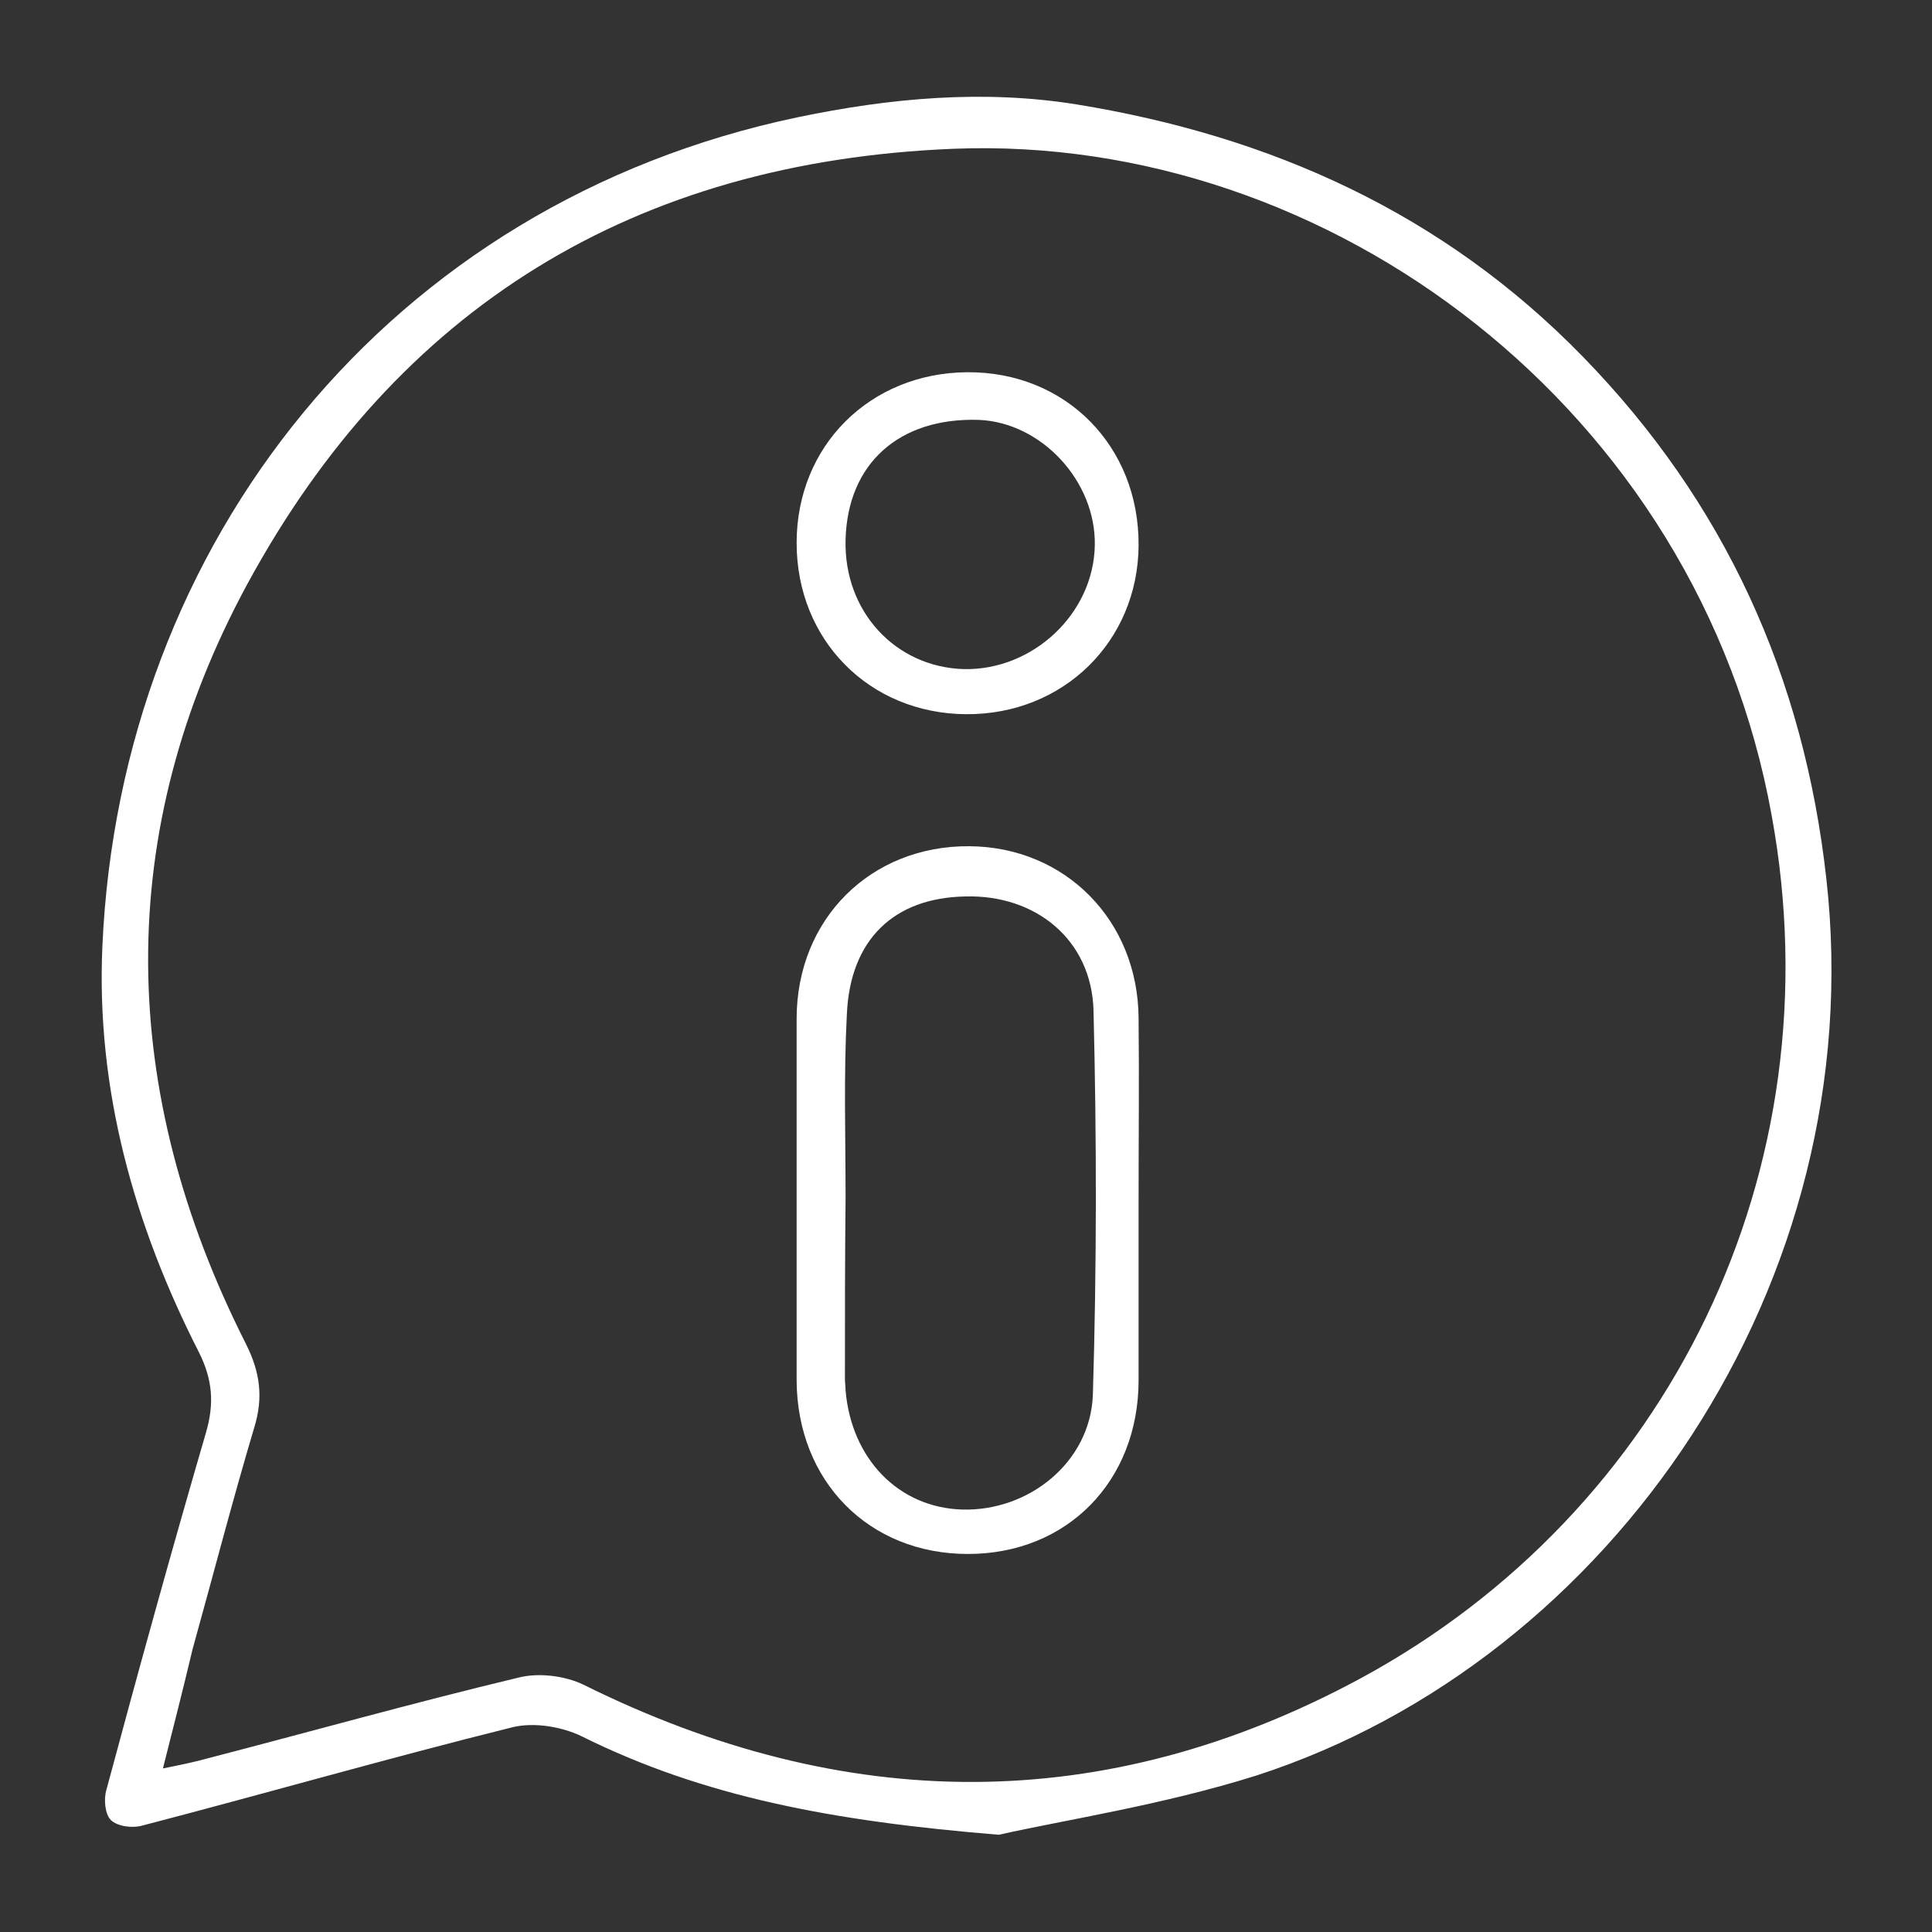
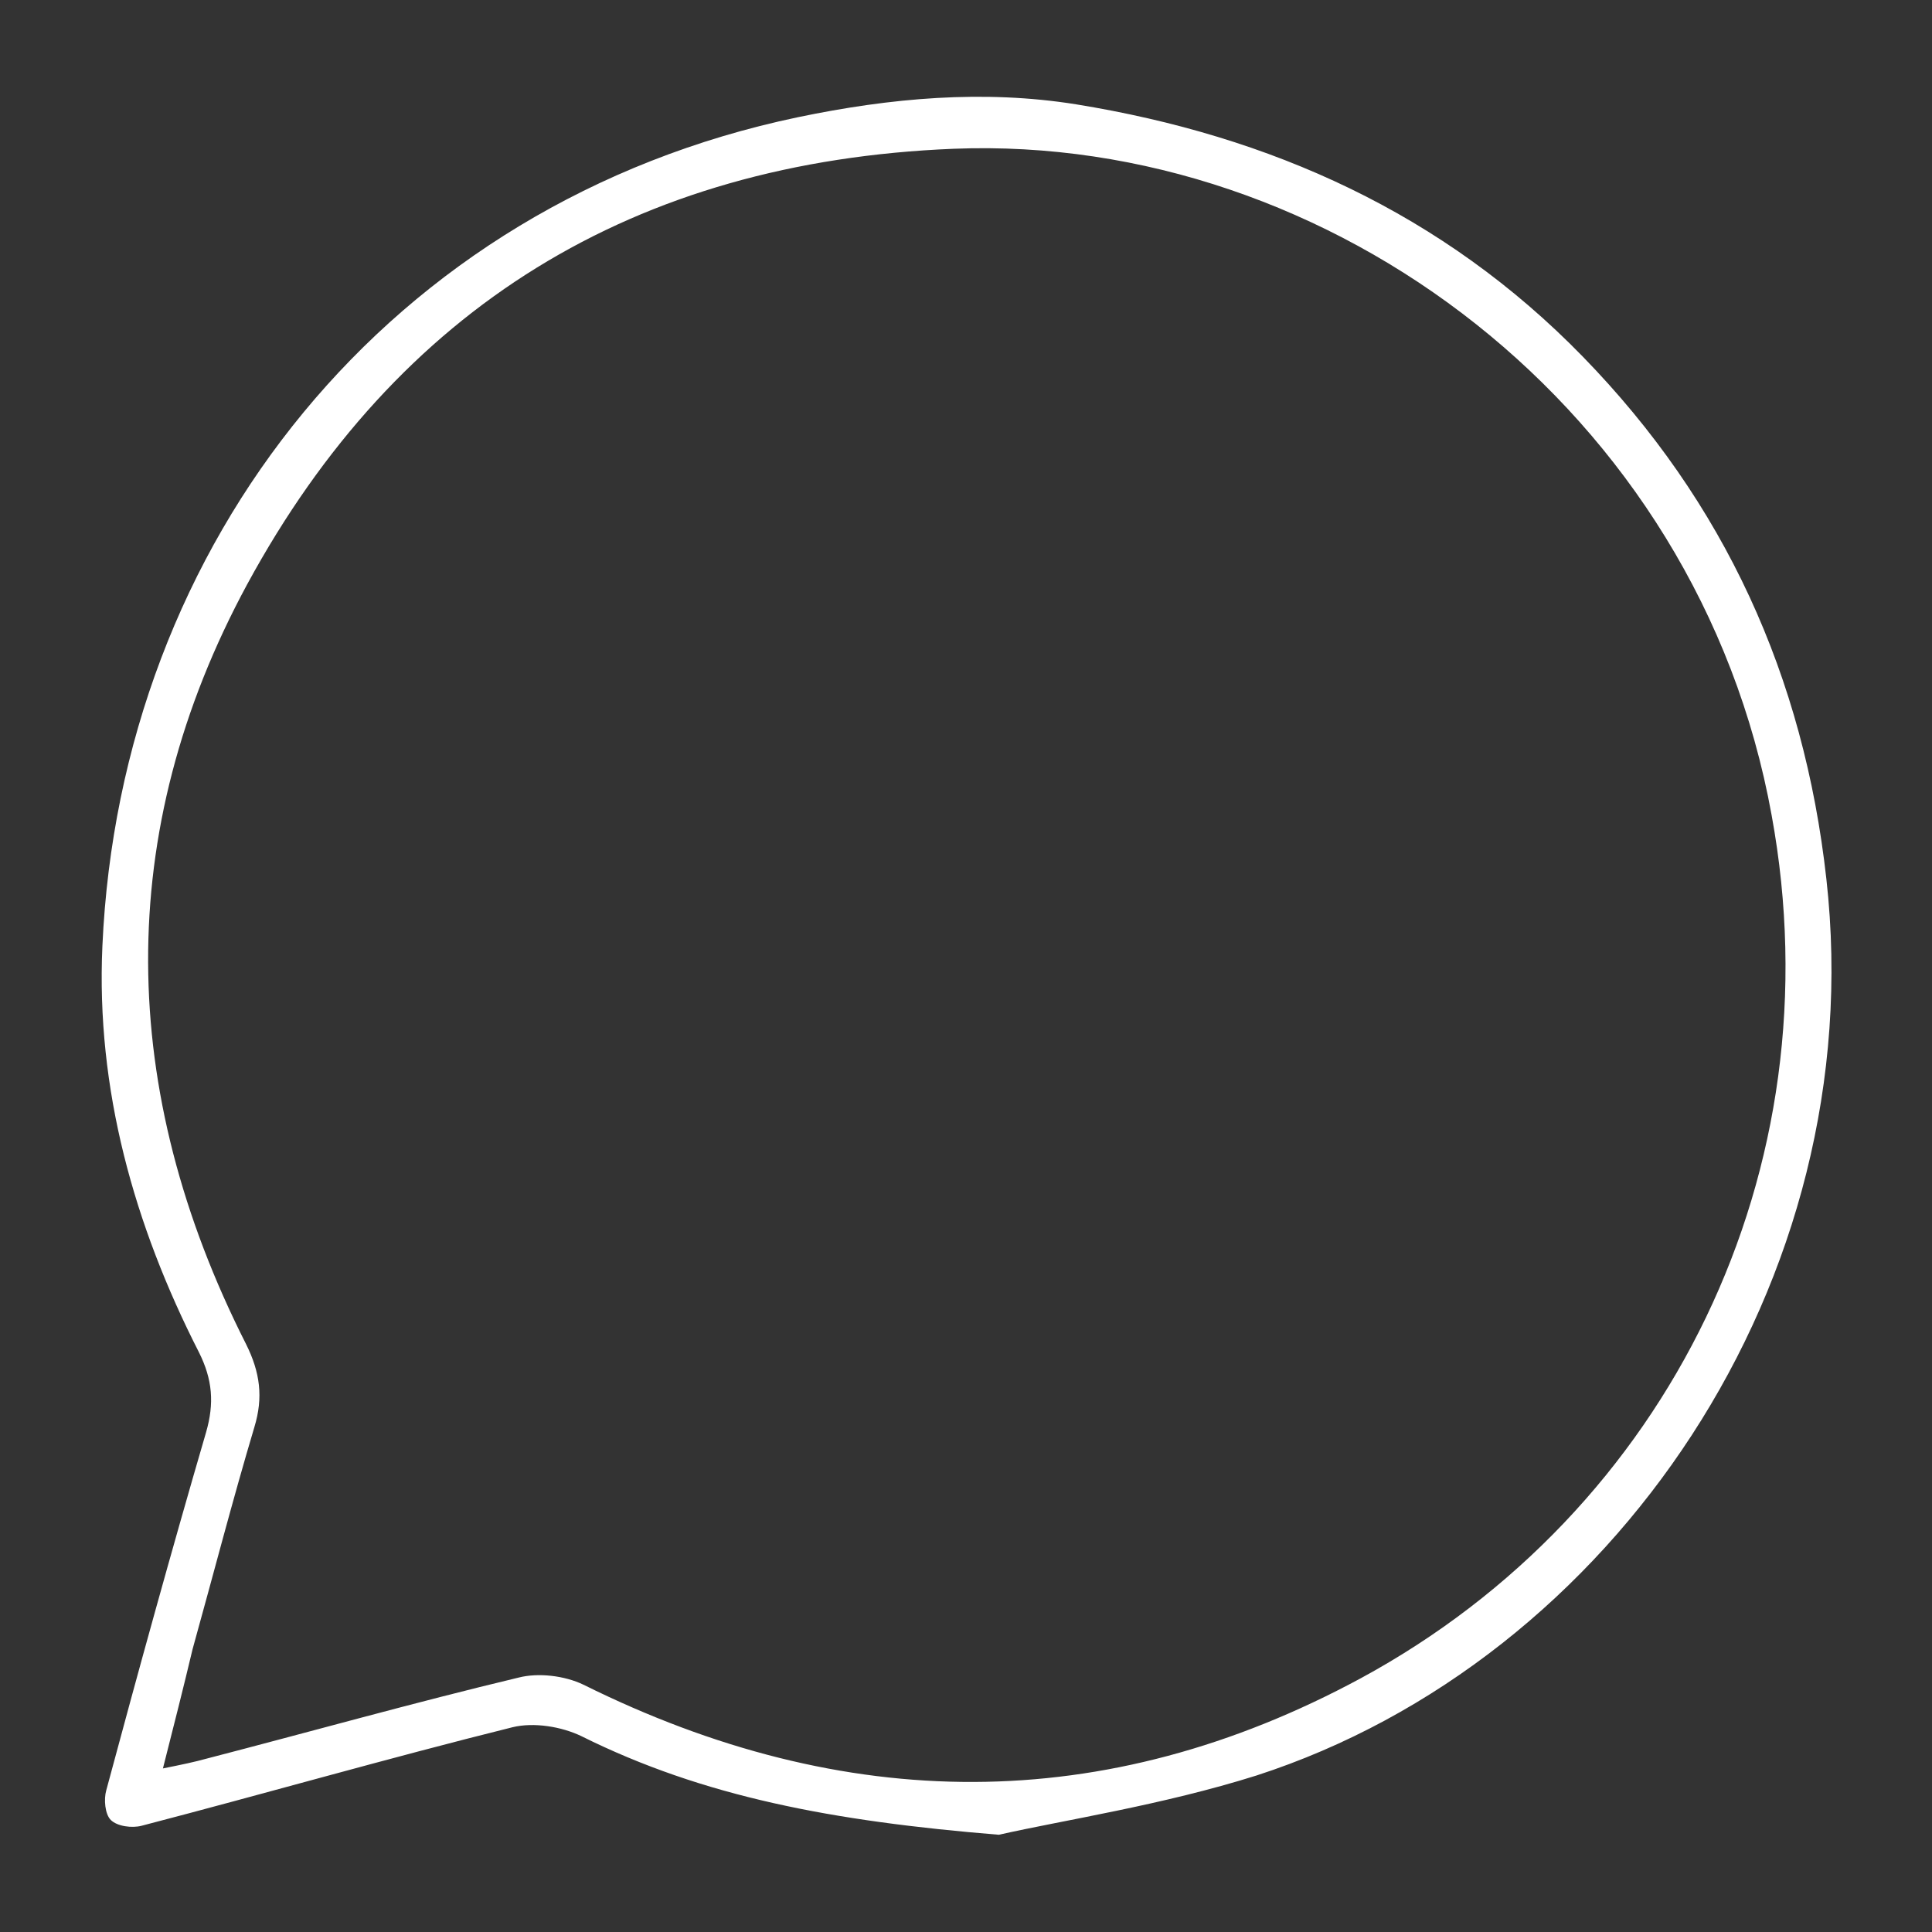
<svg xmlns="http://www.w3.org/2000/svg" version="1.1" id="Livello_1" x="0px" y="0px" viewBox="0 0 300 300" style="enable-background:new 0 0 300 300;" xml:space="preserve">
  <rect x="0" y="0" width="300" height="300" fill="#333333" stroke="none" />
  <style type="text/css">
	.st0{fill:#FFFFFF;}
</style>
  <g>
    <path class="st0" d="M155.1,284.9c-25.8-2.1-45.9-5.9-64.8-15.3c-3.1-1.5-7.4-2.2-10.7-1.4c-19.3,4.8-38.4,10.3-57.6,15.3   c-1.5,0.4-3.8,0.1-4.8-0.9c-0.9-0.9-1.1-3.2-0.7-4.6c5-18.6,10.1-37.1,15.5-55.6c1.3-4.5,1-8.2-1.1-12.4   c-10.1-19.8-16-40.9-15-63.1c2.8-62.7,44.5-115.4,108-128.7c14.4-3,28.8-4.3,43.2-2c30.2,4.9,57,16.9,78.7,39.2   c22,22.6,34.3,49.6,37.8,81.1c7,62.5-33.2,121.3-88.5,139.2C180.5,280.3,165.3,282.6,155.1,284.9z M25.3,274.6c3-0.6,4.9-1,6.7-1.5   c16.2-4.2,32.2-8.7,48.5-12.6c3.1-0.8,7.2-0.3,10.1,1.1c40.5,20.1,80.9,20.5,120.7-1c47.8-25.9,73.9-78.9,63.8-134   C263.7,63.5,206.4,20.8,148.1,23.1c-49.7,2-86.4,24.7-109.7,67.6c-20.9,38.6-20.1,78.7-0.2,118c2.2,4.4,2.7,8.3,1.3,12.9   c-3.4,11.4-6.4,23-9.6,34.5C28.5,262,27,267.9,25.3,274.6z" />
-     <path class="st0" d="M176.8,186.2c0,9.4,0,18.7,0,28.1c0,15.7-11.1,27-26.5,27c-15.4,0-26.5-11.3-26.6-26.9c0-18.7,0-37.5,0-56.2   c0-15.5,11.5-26.9,26.8-26.8c14.9,0.1,26.2,11.5,26.3,26.7C176.9,167.5,176.8,176.9,176.8,186.2z M131.3,186   C131.3,186,131.2,186,131.3,186c-0.1,9.4-0.1,18.7-0.1,28.1c0,0.6,0.1,1.2,0.1,1.8c0.9,10.6,8.2,18.2,18.1,18.5   c10.3,0.3,19.9-7.3,20.3-17.8c0.6-19.9,0.6-39.8,0.1-59.7c-0.3-11-9-18-19.9-17.7c-11.1,0.2-17.9,6.7-18.4,18.3   C131,166.9,131.3,176.5,131.3,186z" />
-     <path class="st0" d="M123.7,84.3c0-15.1,11.4-26.4,26.5-26.5c15.3-0.1,26.7,11.5,26.6,26.9c-0.1,14.9-11.7,26.3-26.8,26.2   C135,110.8,123.7,99.4,123.7,84.3z M131.3,83.8c-0.3,11.1,7.7,19.8,18.4,20.1c10.7,0.2,20.1-8.6,20.3-19.2c0.2-10-8.3-19.1-18-19.5   C139.6,64.8,131.6,72,131.3,83.8z" />
  </g>
</svg>